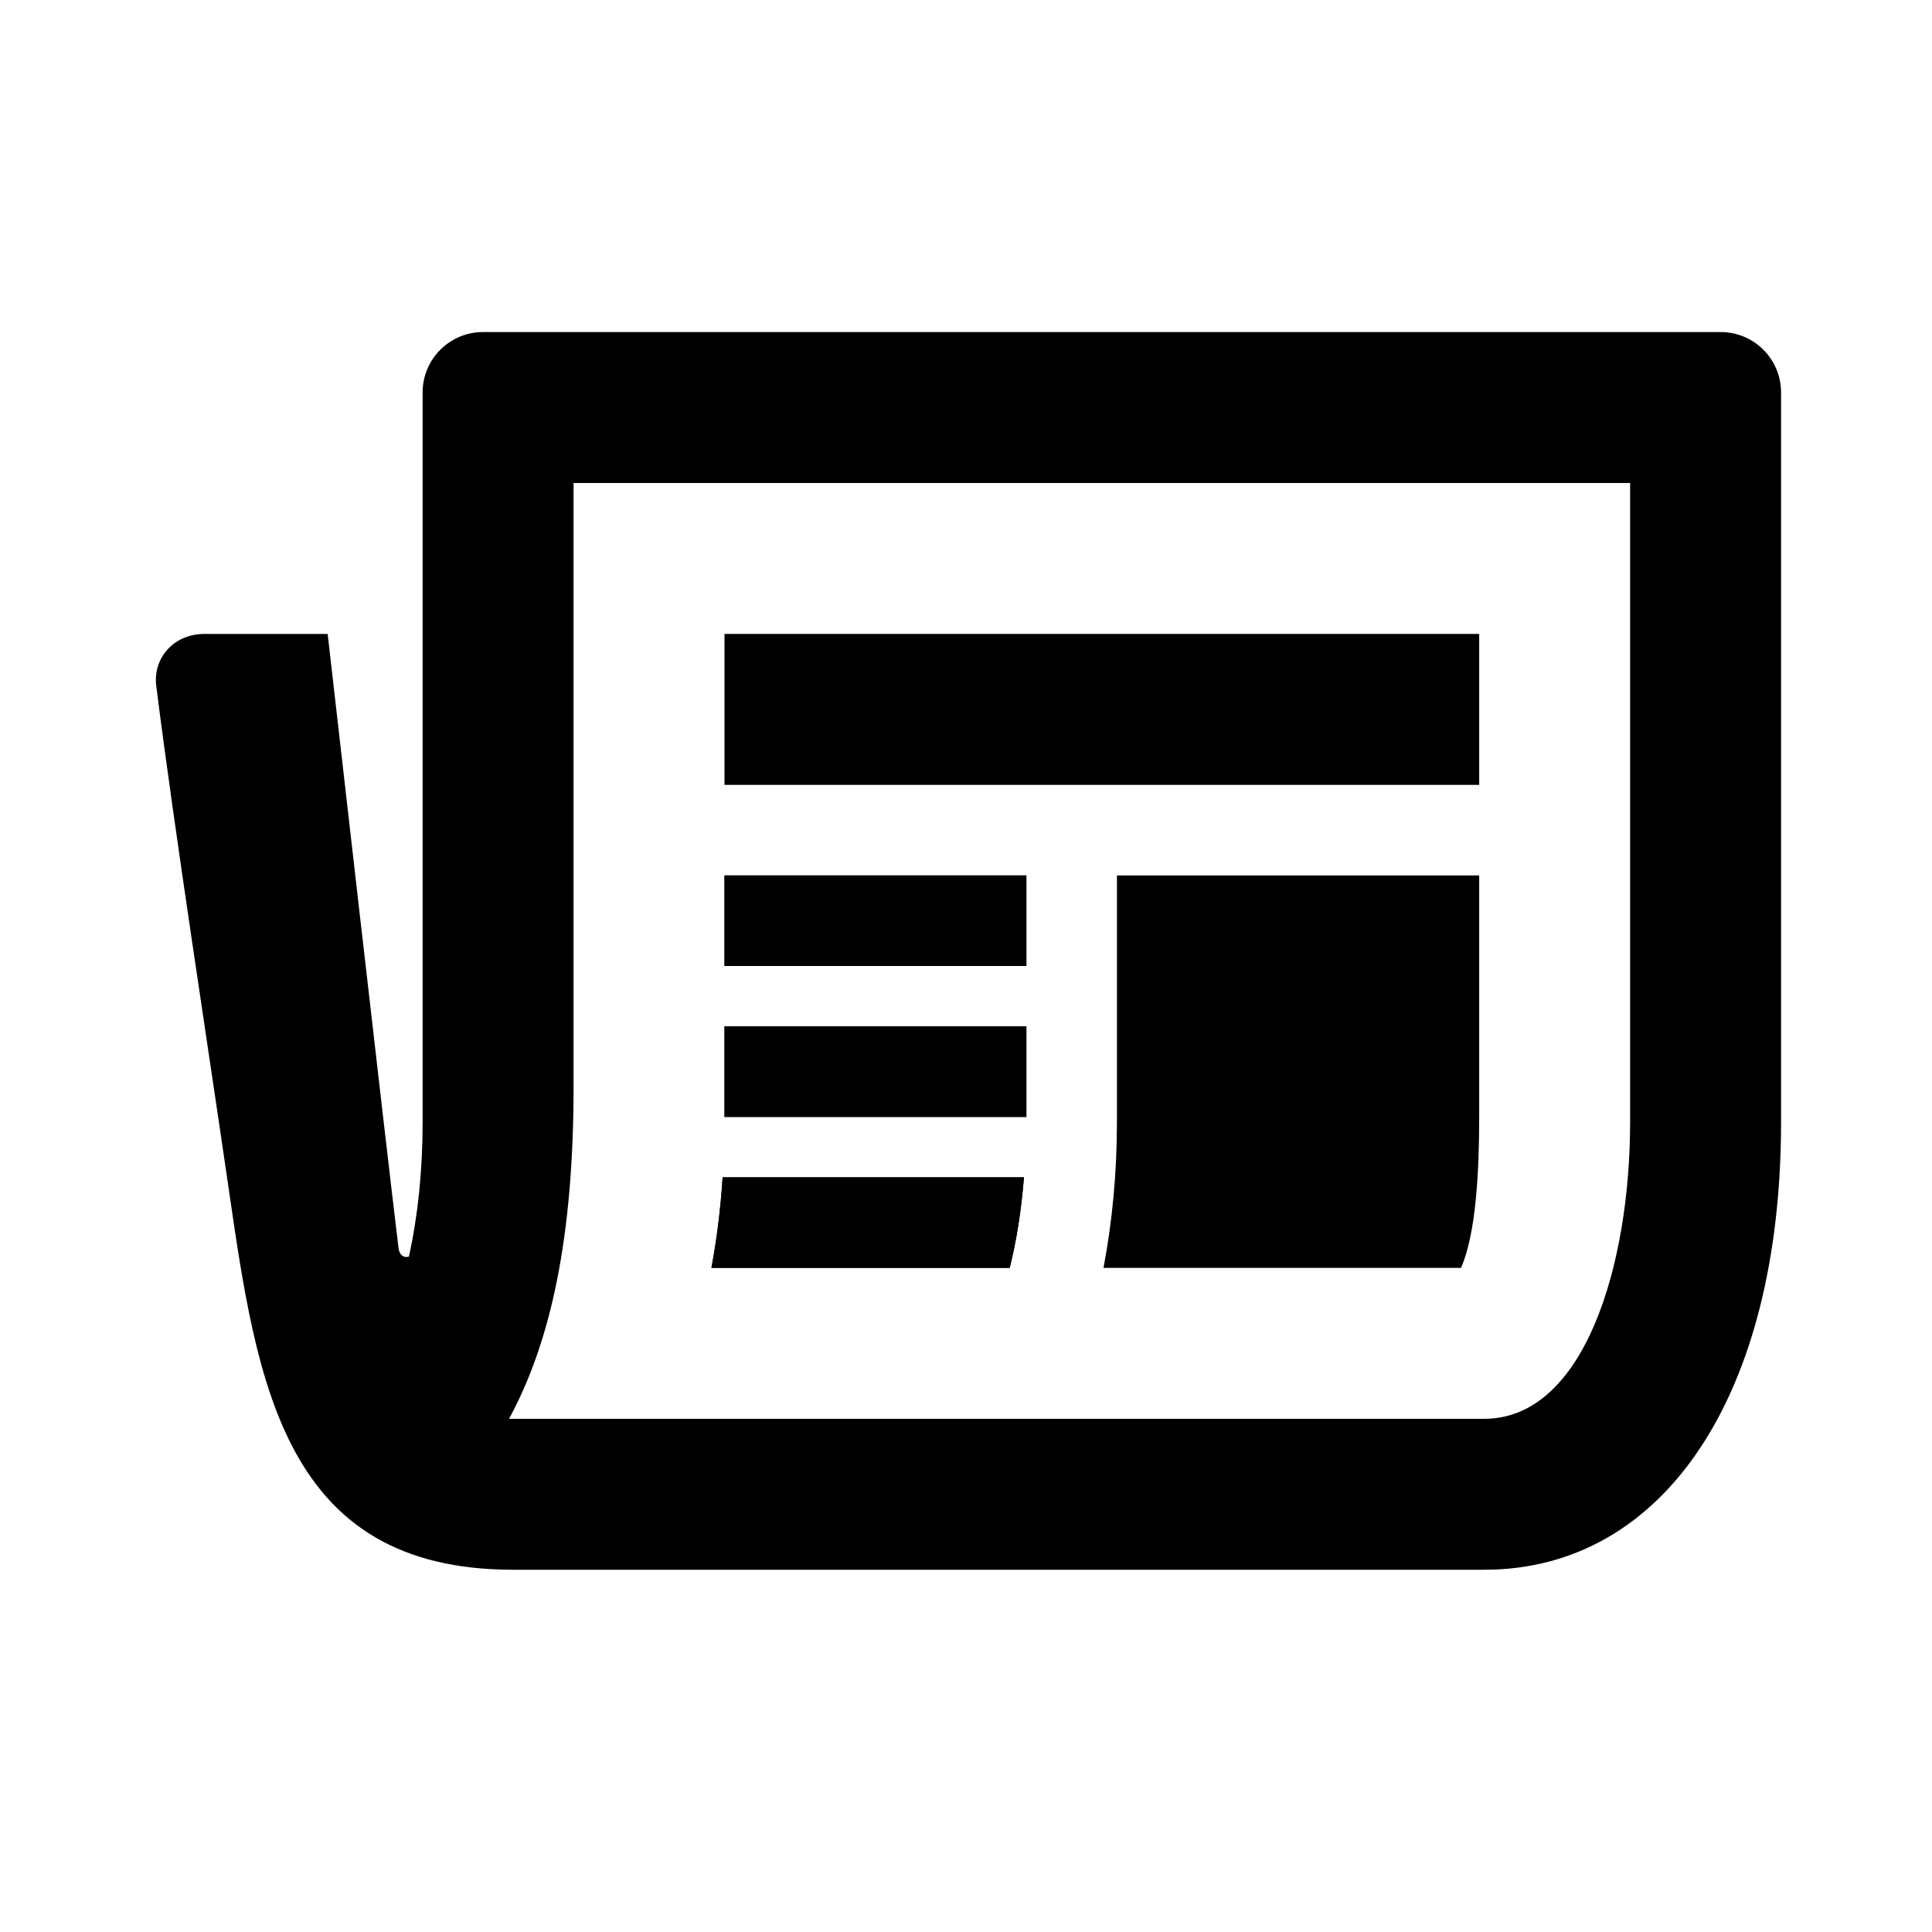
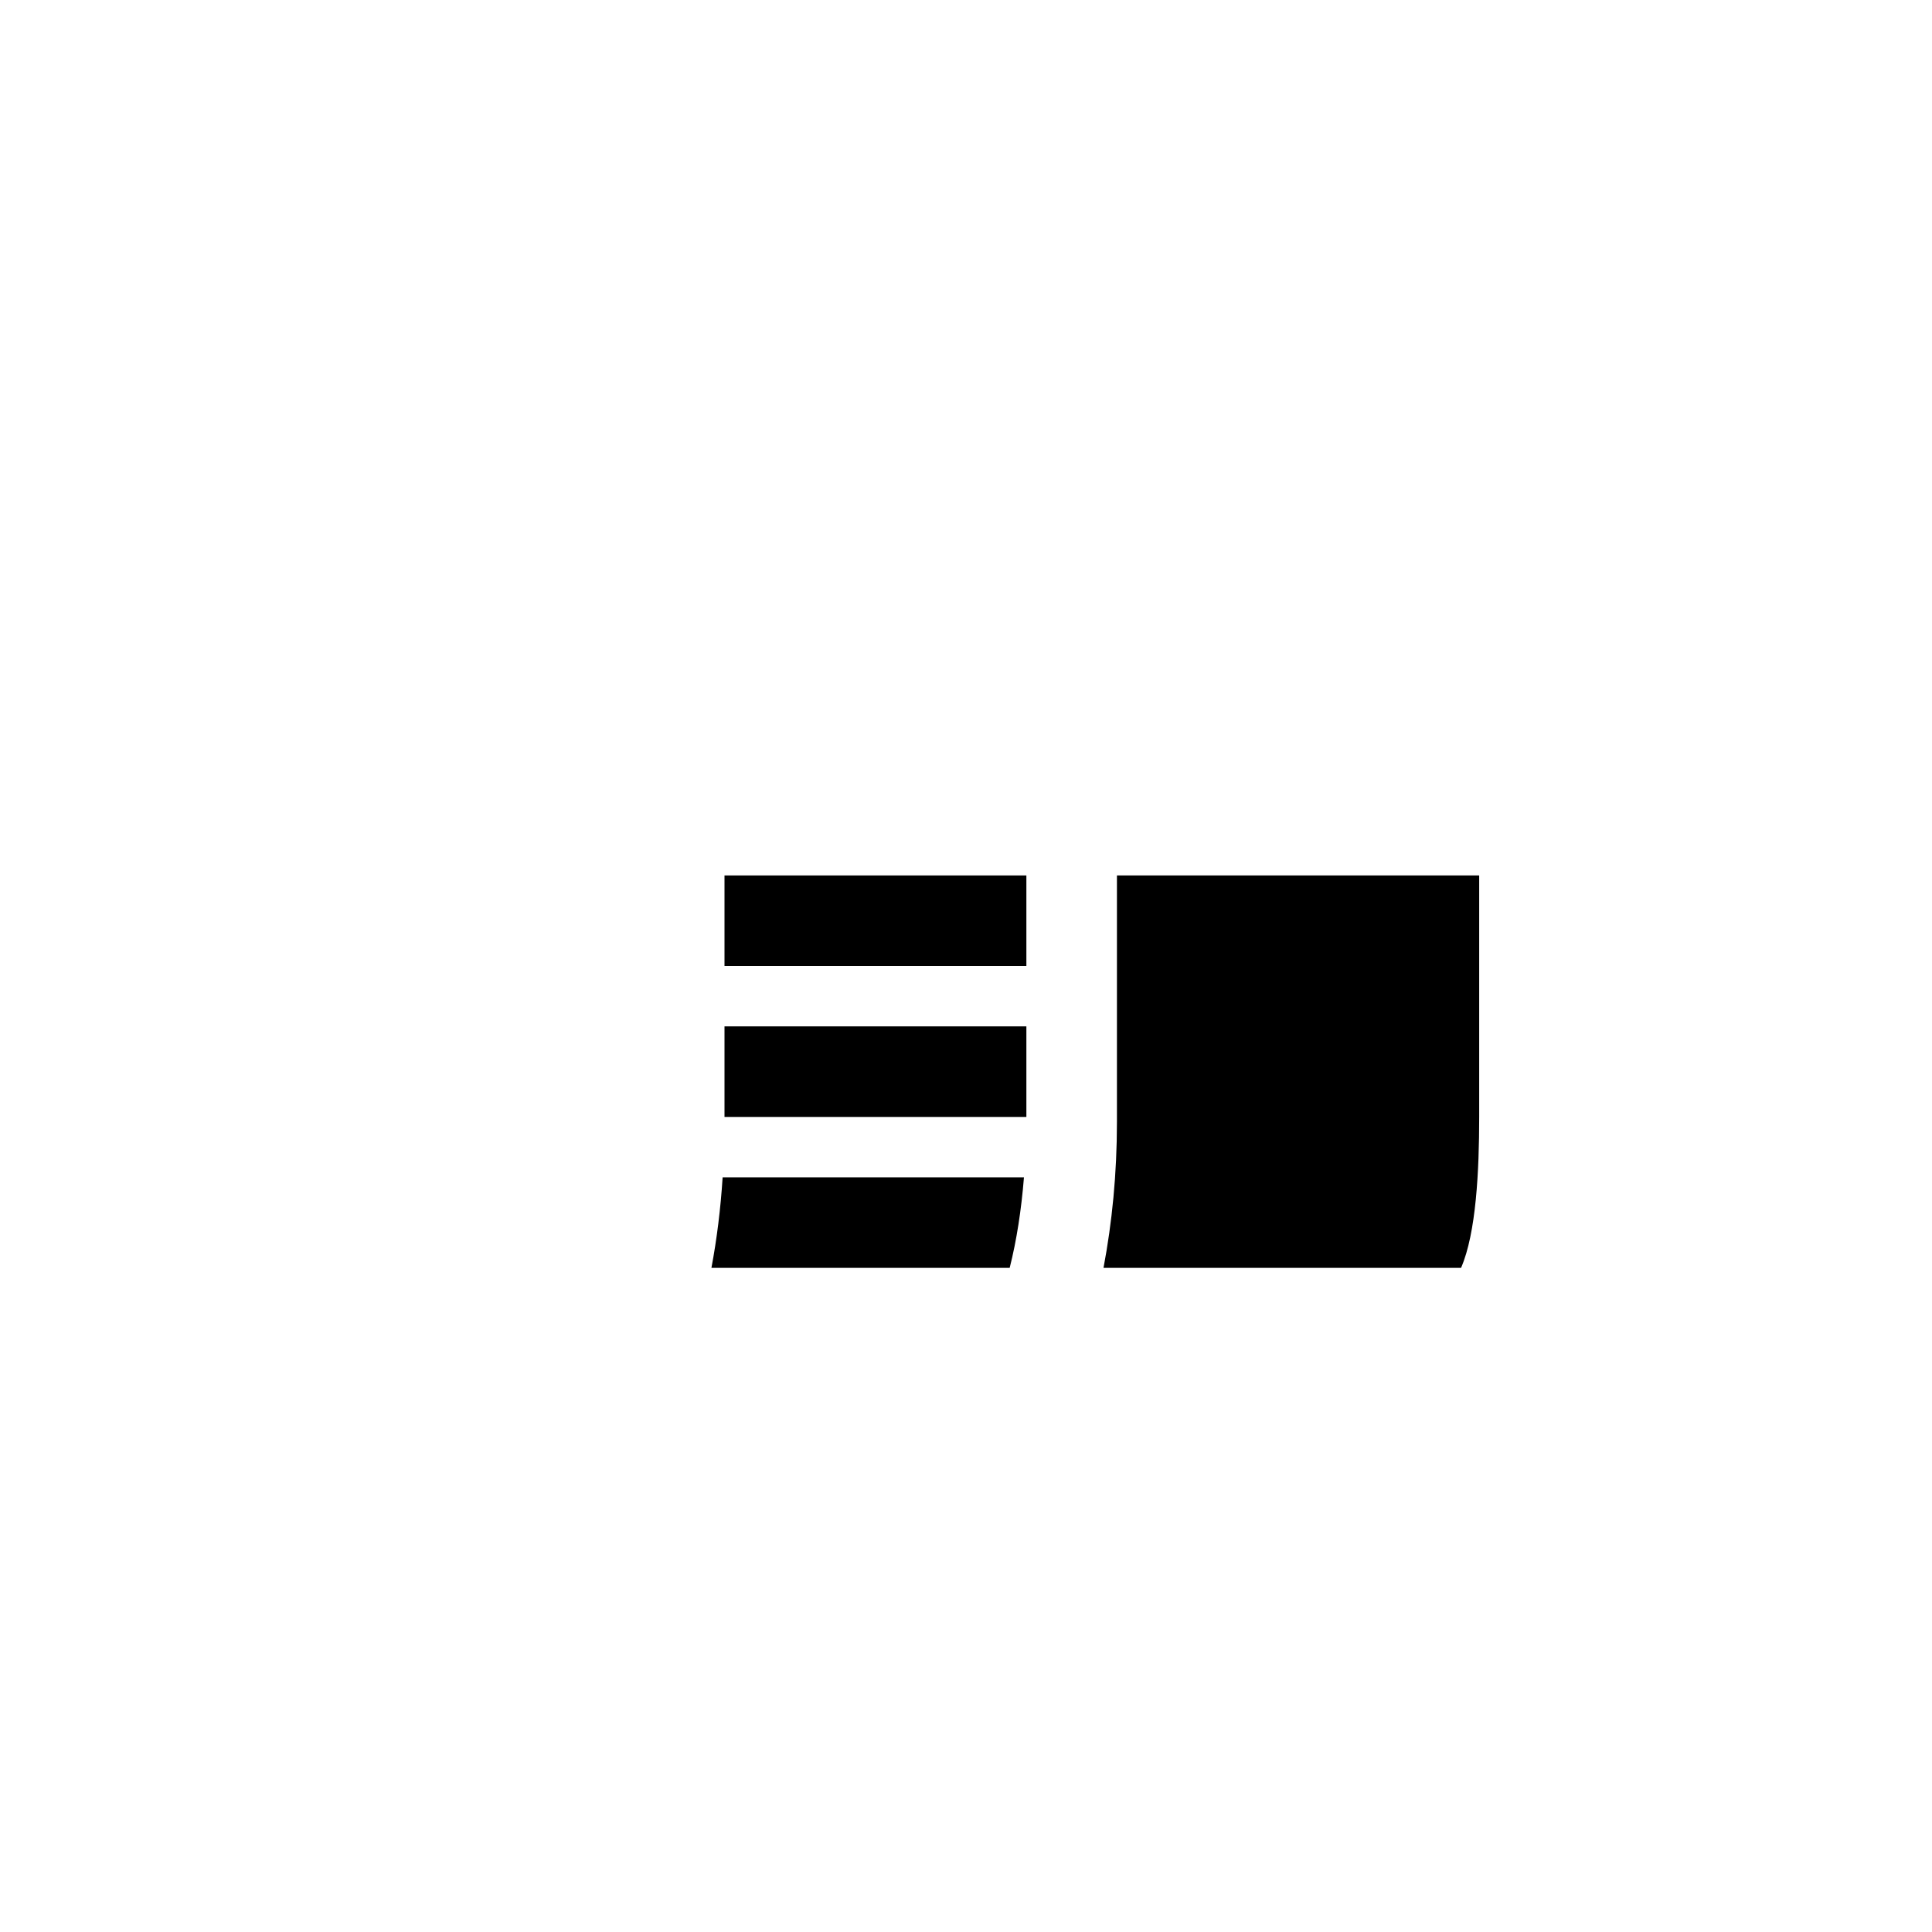
<svg xmlns="http://www.w3.org/2000/svg" baseProfile="tiny" height="1250" version="1.2" viewBox="0 0 64 64" width="1250" x="0px" xml:space="preserve" y="0px">
  <g id="_x36_4px_Boxes">
    <rect fill="none" height="64" width="64" />
  </g>
  <g id="Production">
    <g>
      <path d="M33.447,42c0.23-0.91,0.386-1.921,0.473-3h-9.982c-0.067,1.047-0.192,2.049-0.371,3H33.447z" />
-       <rect height="3" width="10" x="24" y="34" />
-       <rect height="3" width="10" x="24" y="29" />
    </g>
    <g>
-       <path d="M57,11H16c-1.105,0-2,0.895-2,2v24.166c0,1.623-0.16,3.135-0.455,4.462c0,0-0.296,0.101-0.345-0.301    C12.771,37.812,10.854,21,10.854,21s-3.049,0-4.08,0s-1.711,0.811-1.598,1.719    c0.567,4.547,1.808,12.566,2.397,16.638C8.515,45.859,9.403,52,17,52h32.166C55.14,52,59,46.178,59,37.166V13    C59,11.895,58.105,11,57,11z M54,37.166C54,41.903,52.487,47,49.166,47c-1.569,0-32.303,0-32.303,0    C18.244,44.453,19,41,19,36V16h35V37.166z" />
-       <rect height="5" width="25" x="24" y="21" />
      <path d="M37,35v2.167c0,1.726-0.162,3.337-0.445,4.833h11.844C48.9,40.85,49,38.781,49,37v-8H37V35z" />
-       <path d="M33.92,39h-9.982c-0.067,1.047-0.192,2.049-0.372,3h9.881C33.677,41.09,33.833,40.078,33.92,39z" />
      <rect height="3" width="10" x="24" y="34" />
      <rect height="3" width="10" x="24" y="29" />
    </g>
  </g>
</svg>